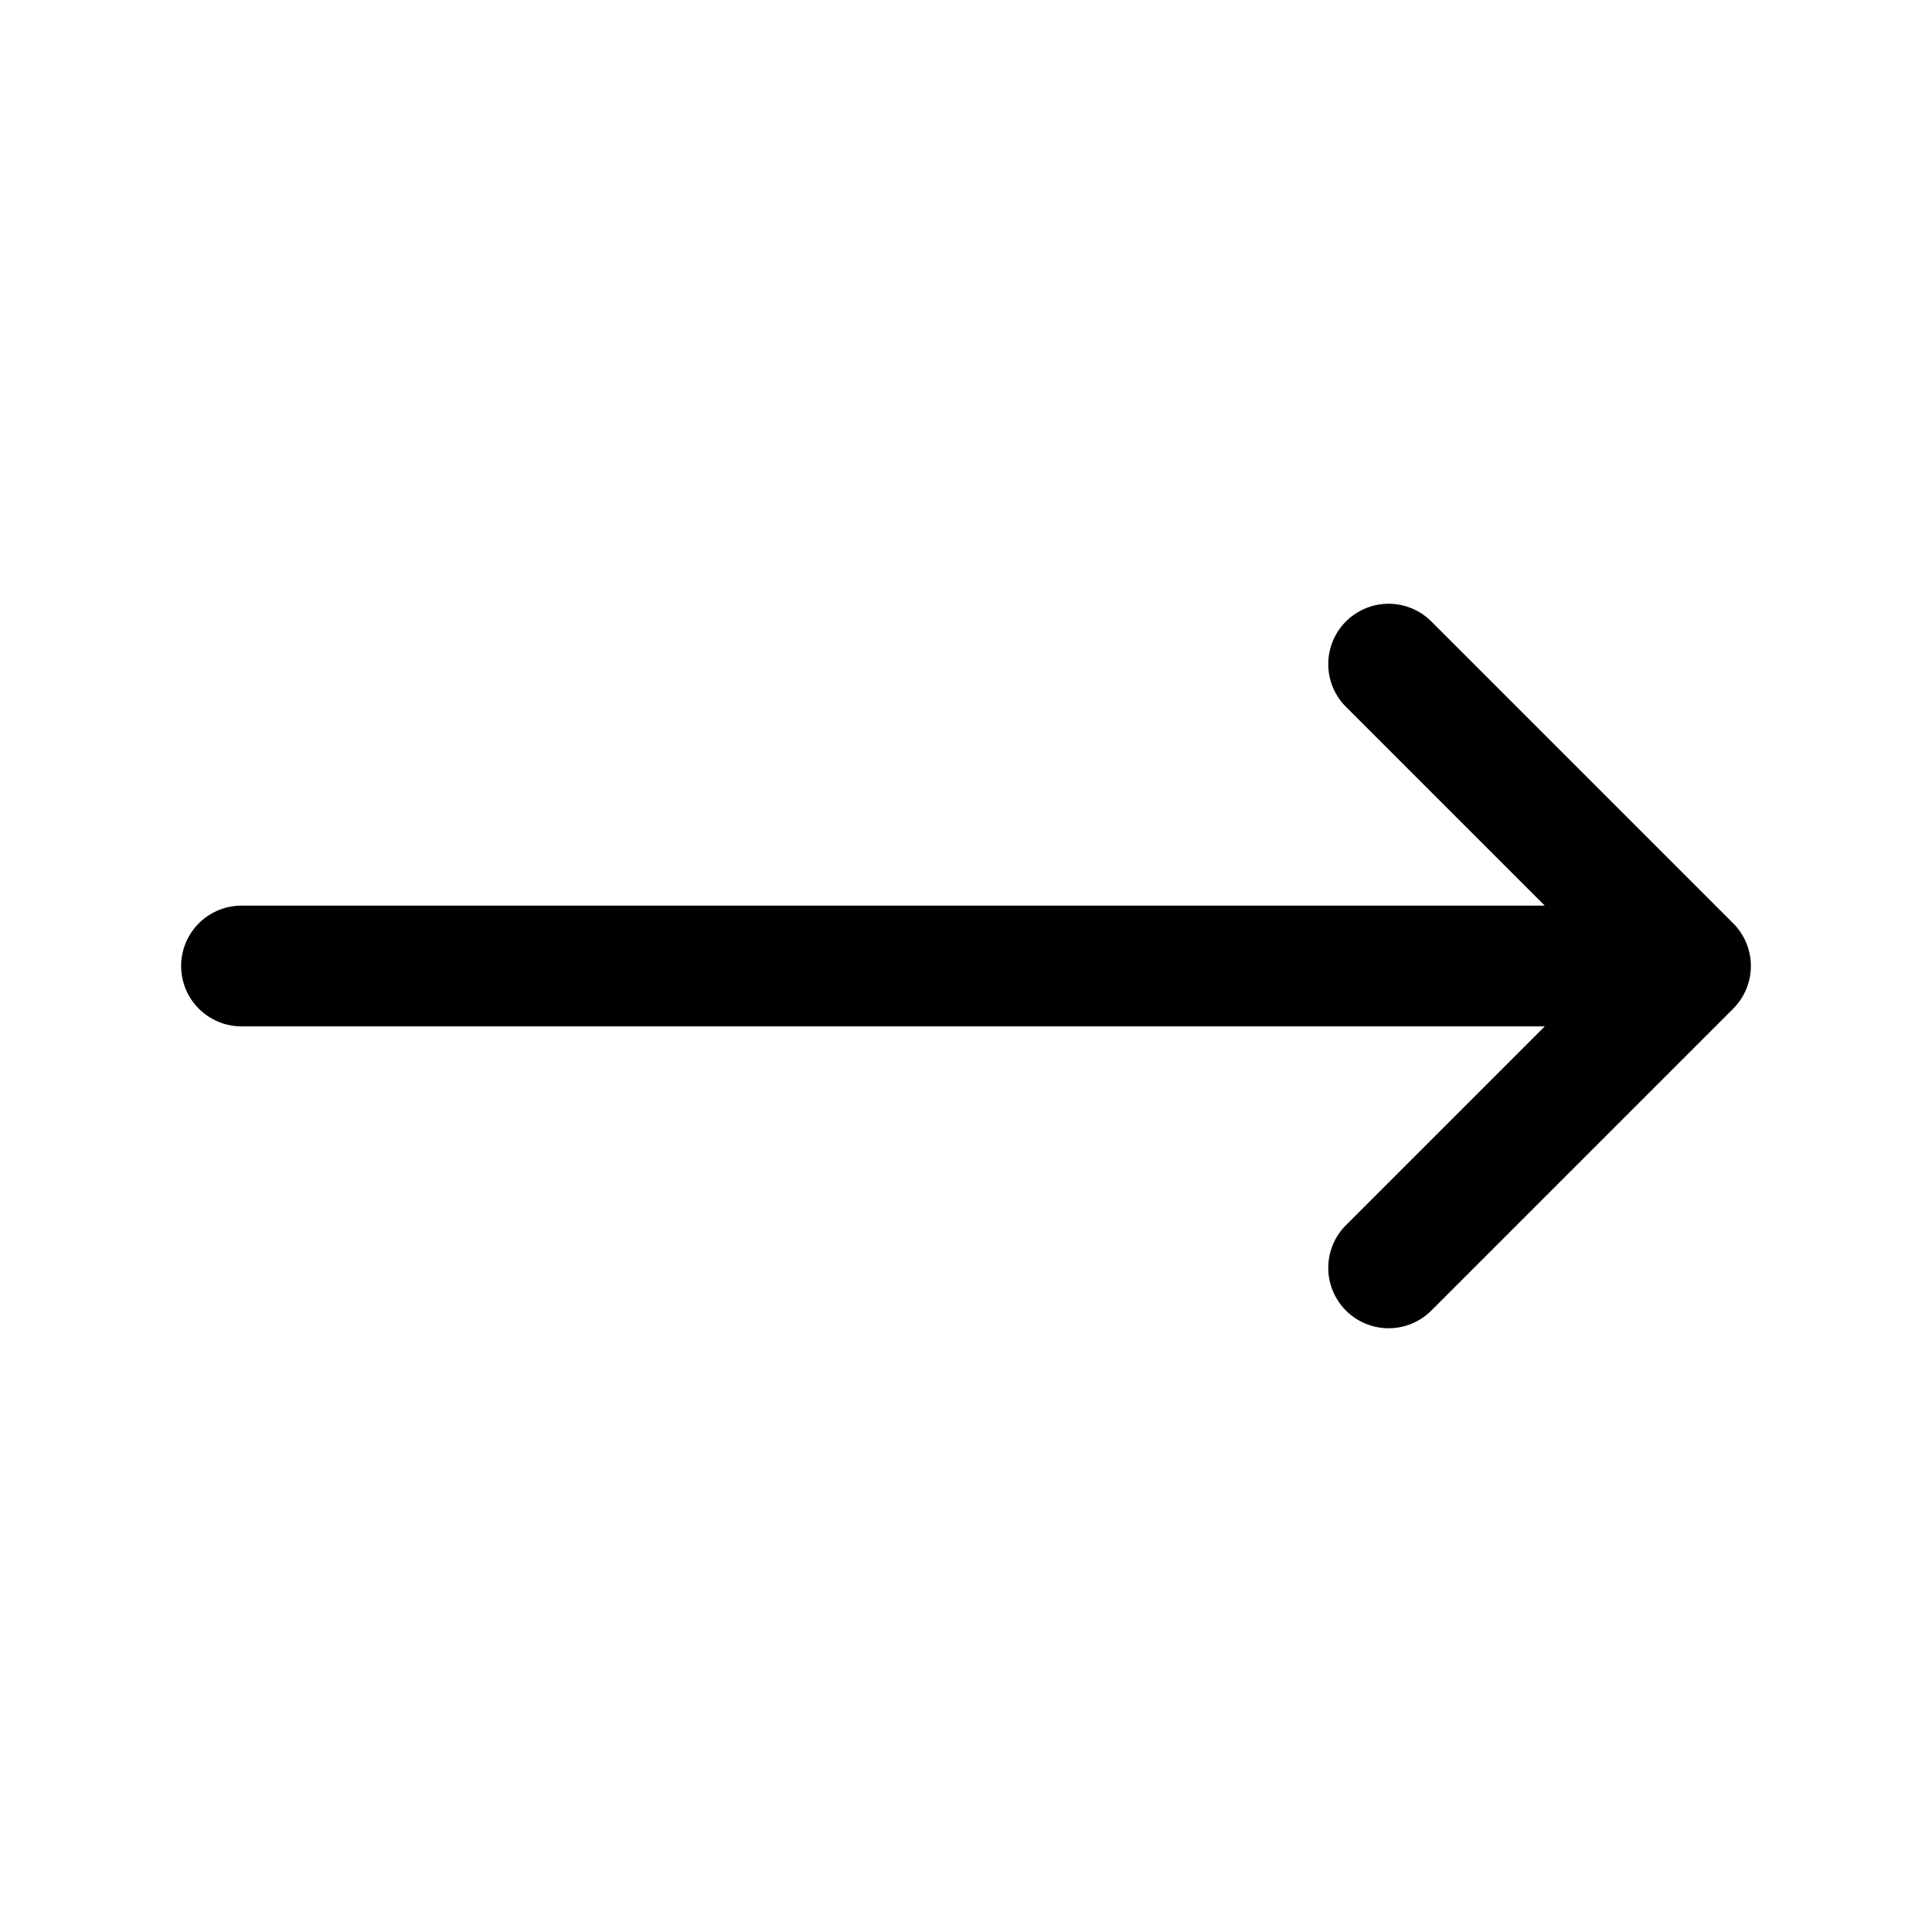
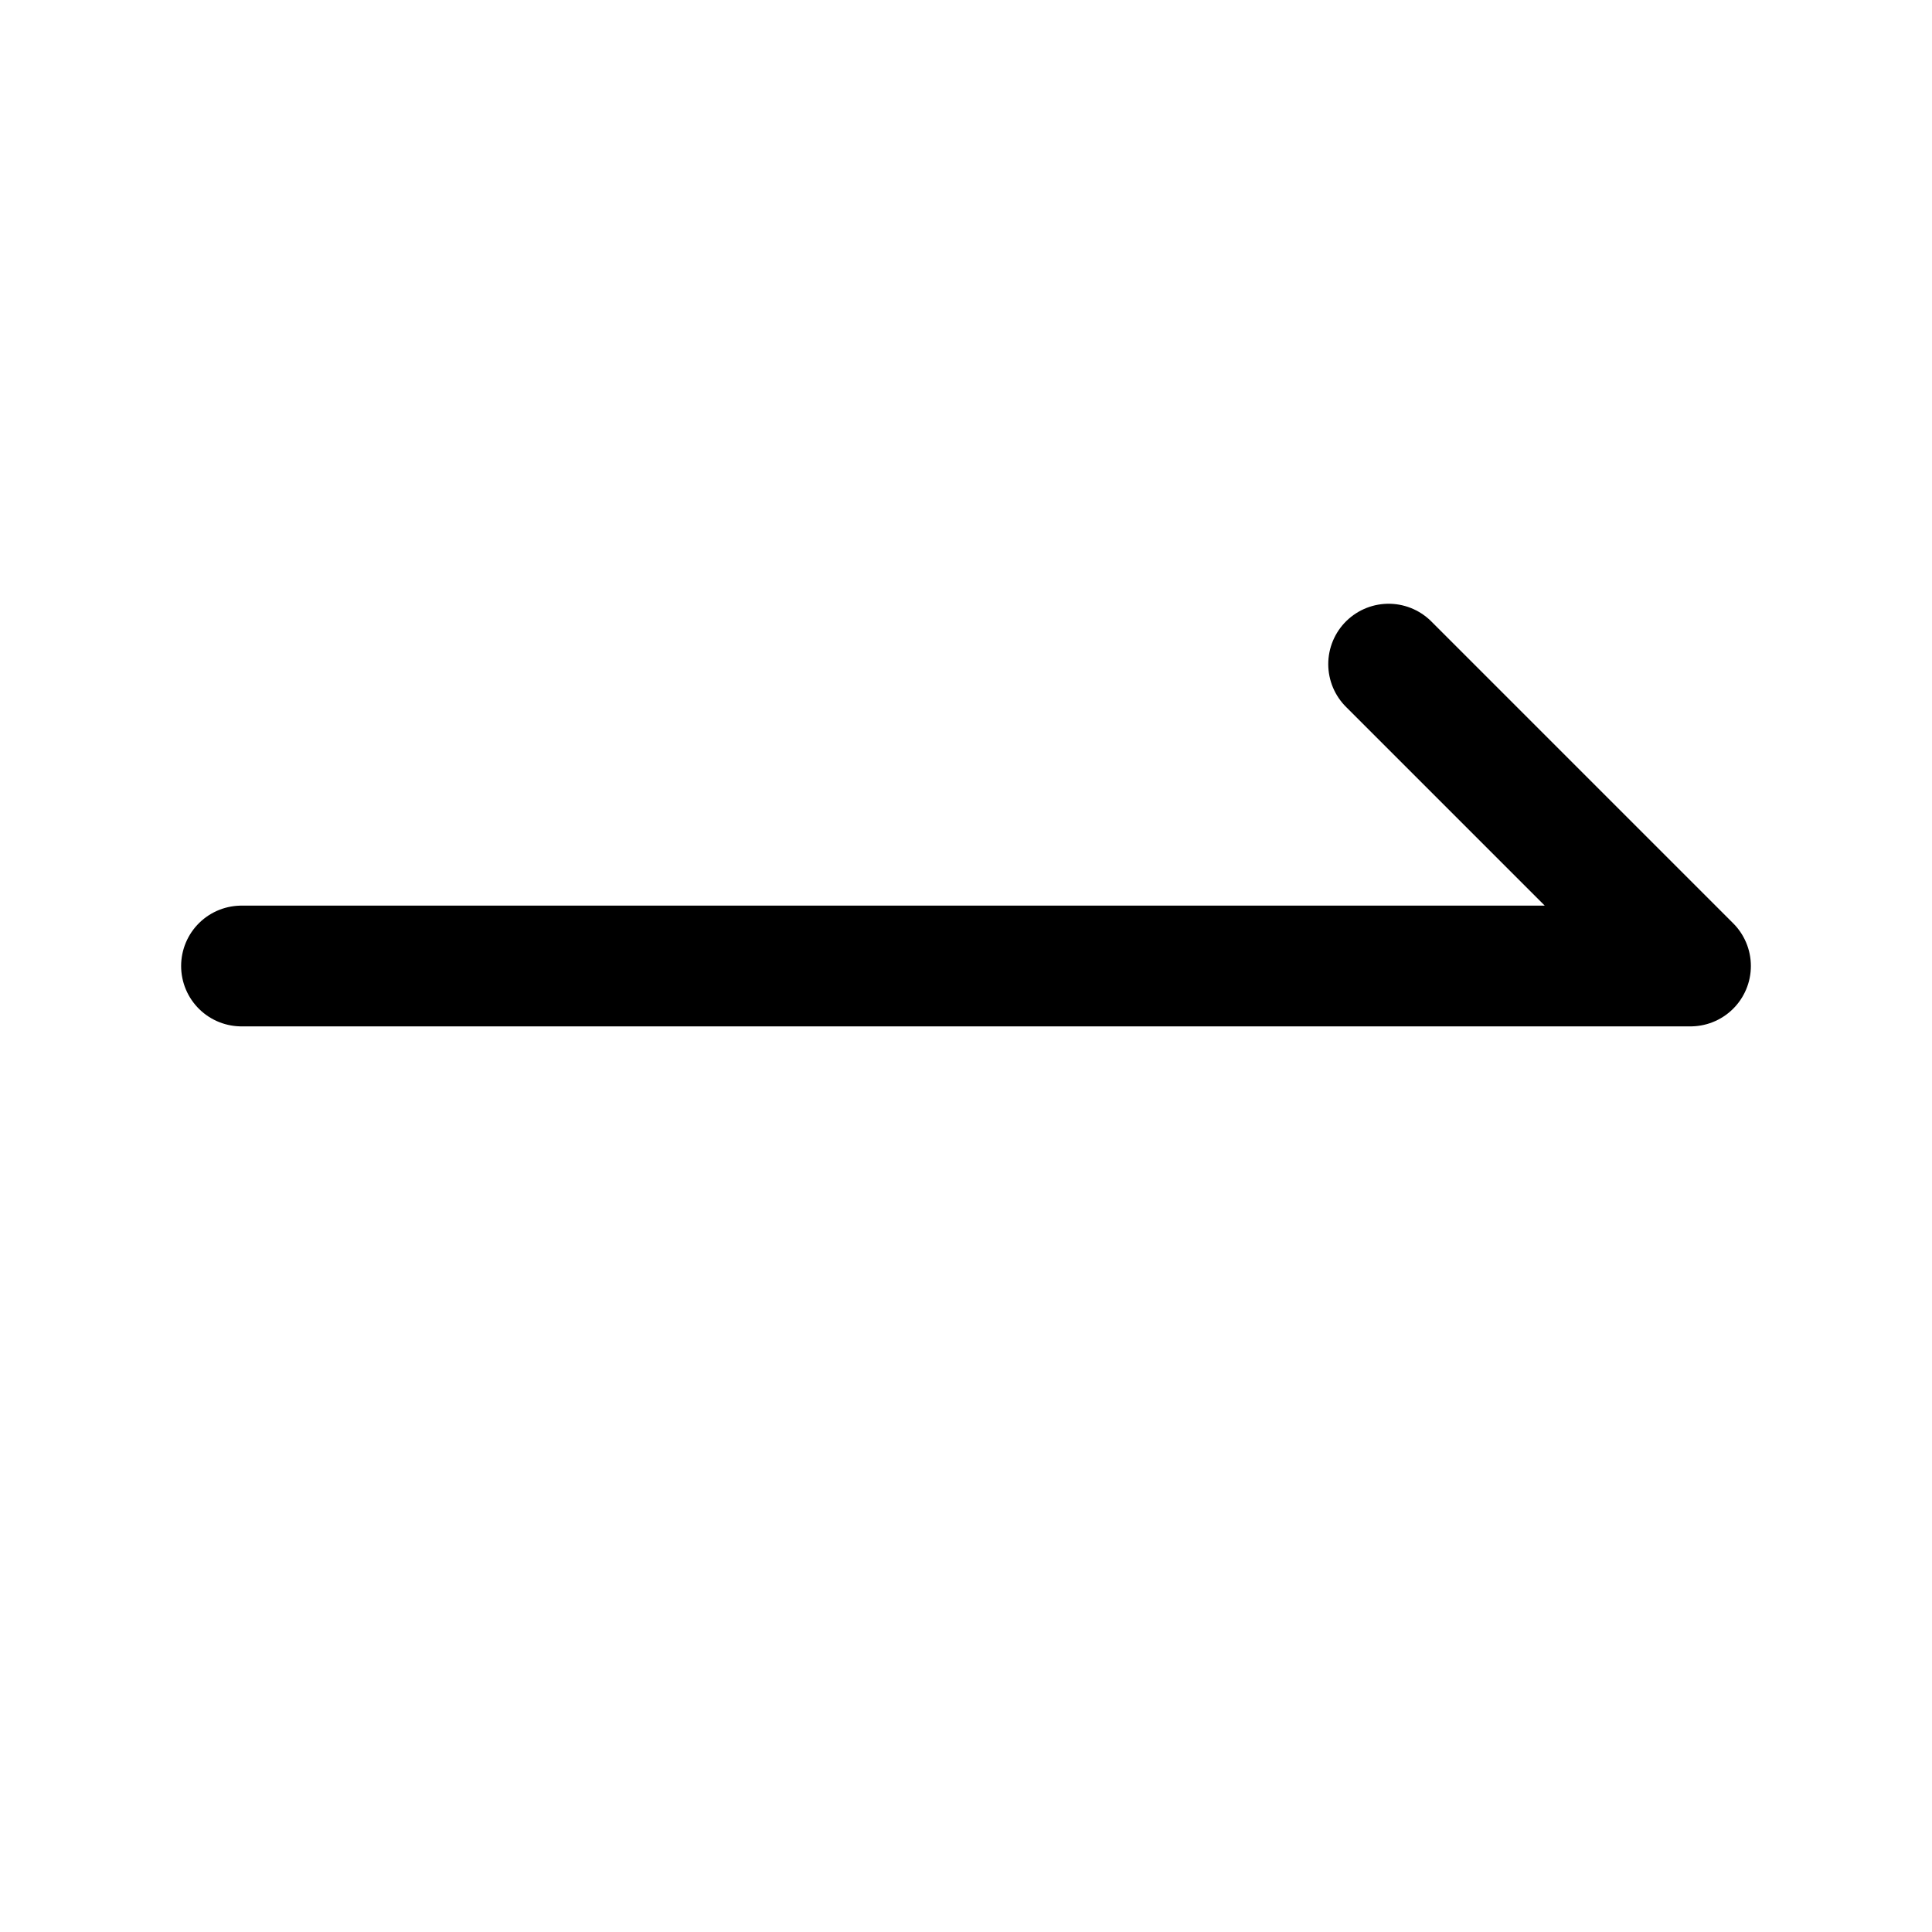
<svg xmlns="http://www.w3.org/2000/svg" stroke="currentColor" fill="none" stroke-width="1.5" viewBox="0 0 24 24" aria-hidden="true" height="200px" width="200px">
-   <path stroke-linecap="round" stroke-linejoin="round" d="M17.25 8.25 21 12m0 0-3.75 3.75M21 12H3" />
+   <path stroke-linecap="round" stroke-linejoin="round" d="M17.25 8.25 21 12M21 12H3" />
</svg>